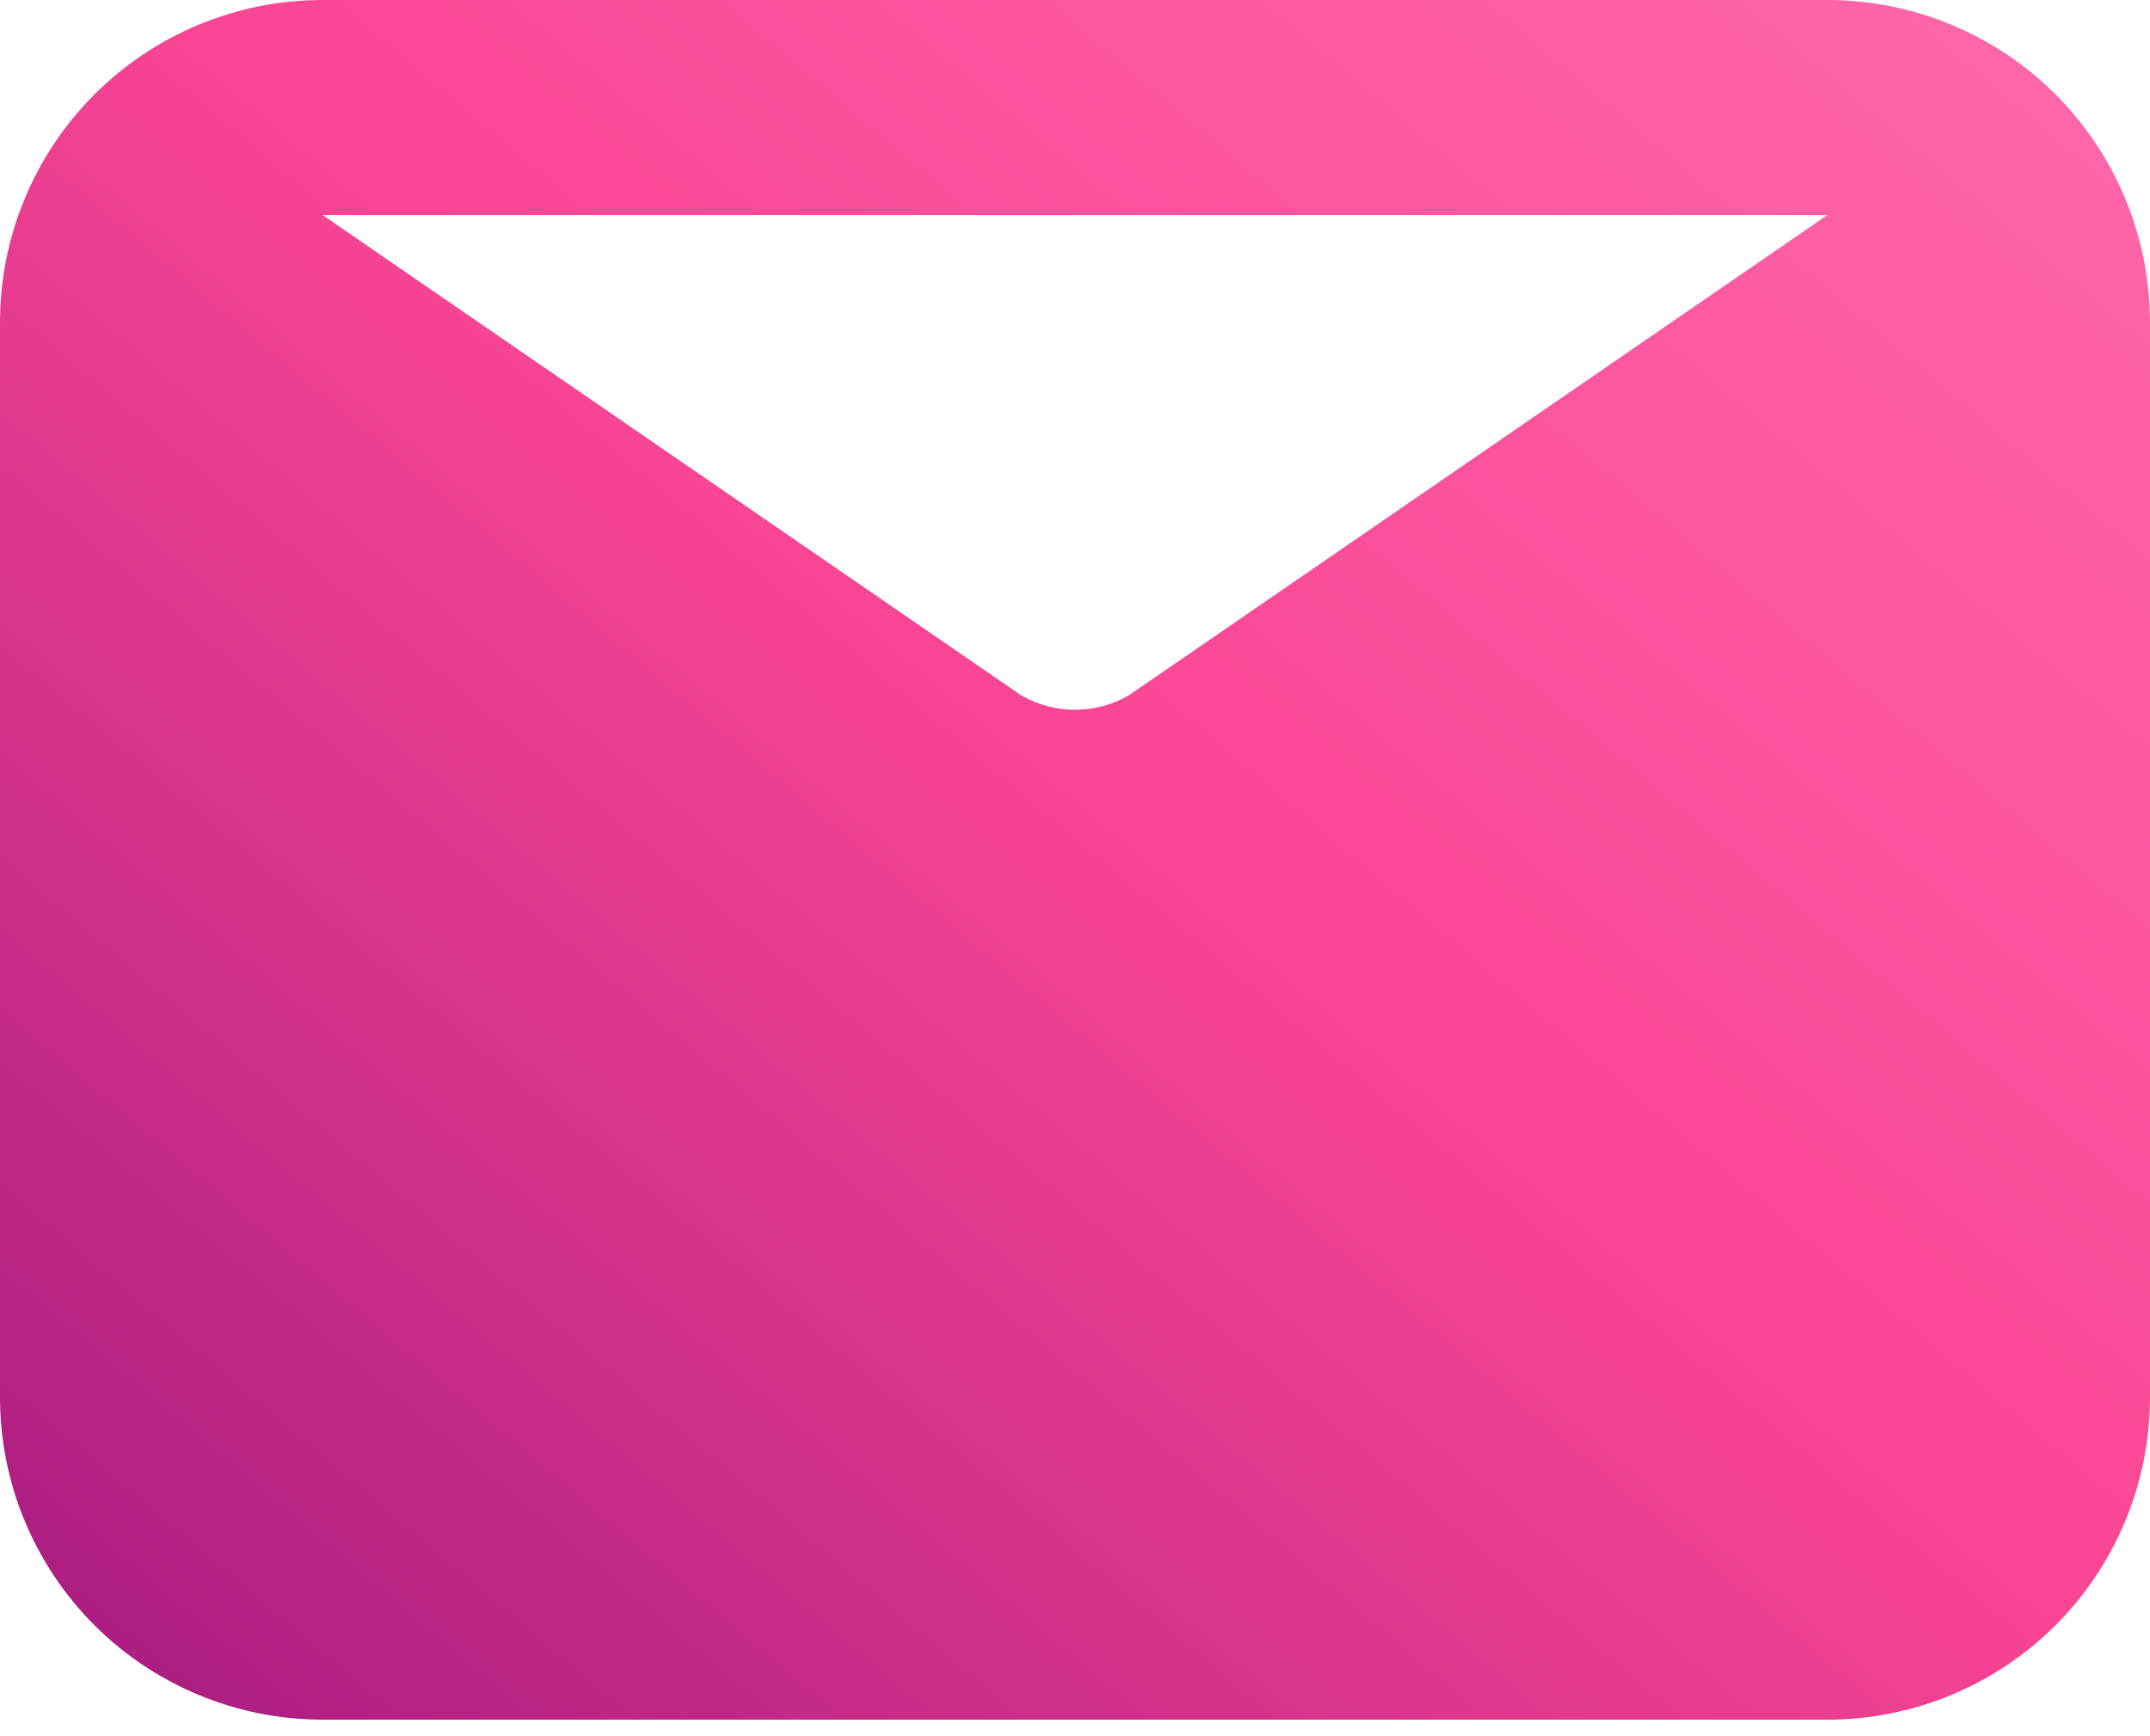
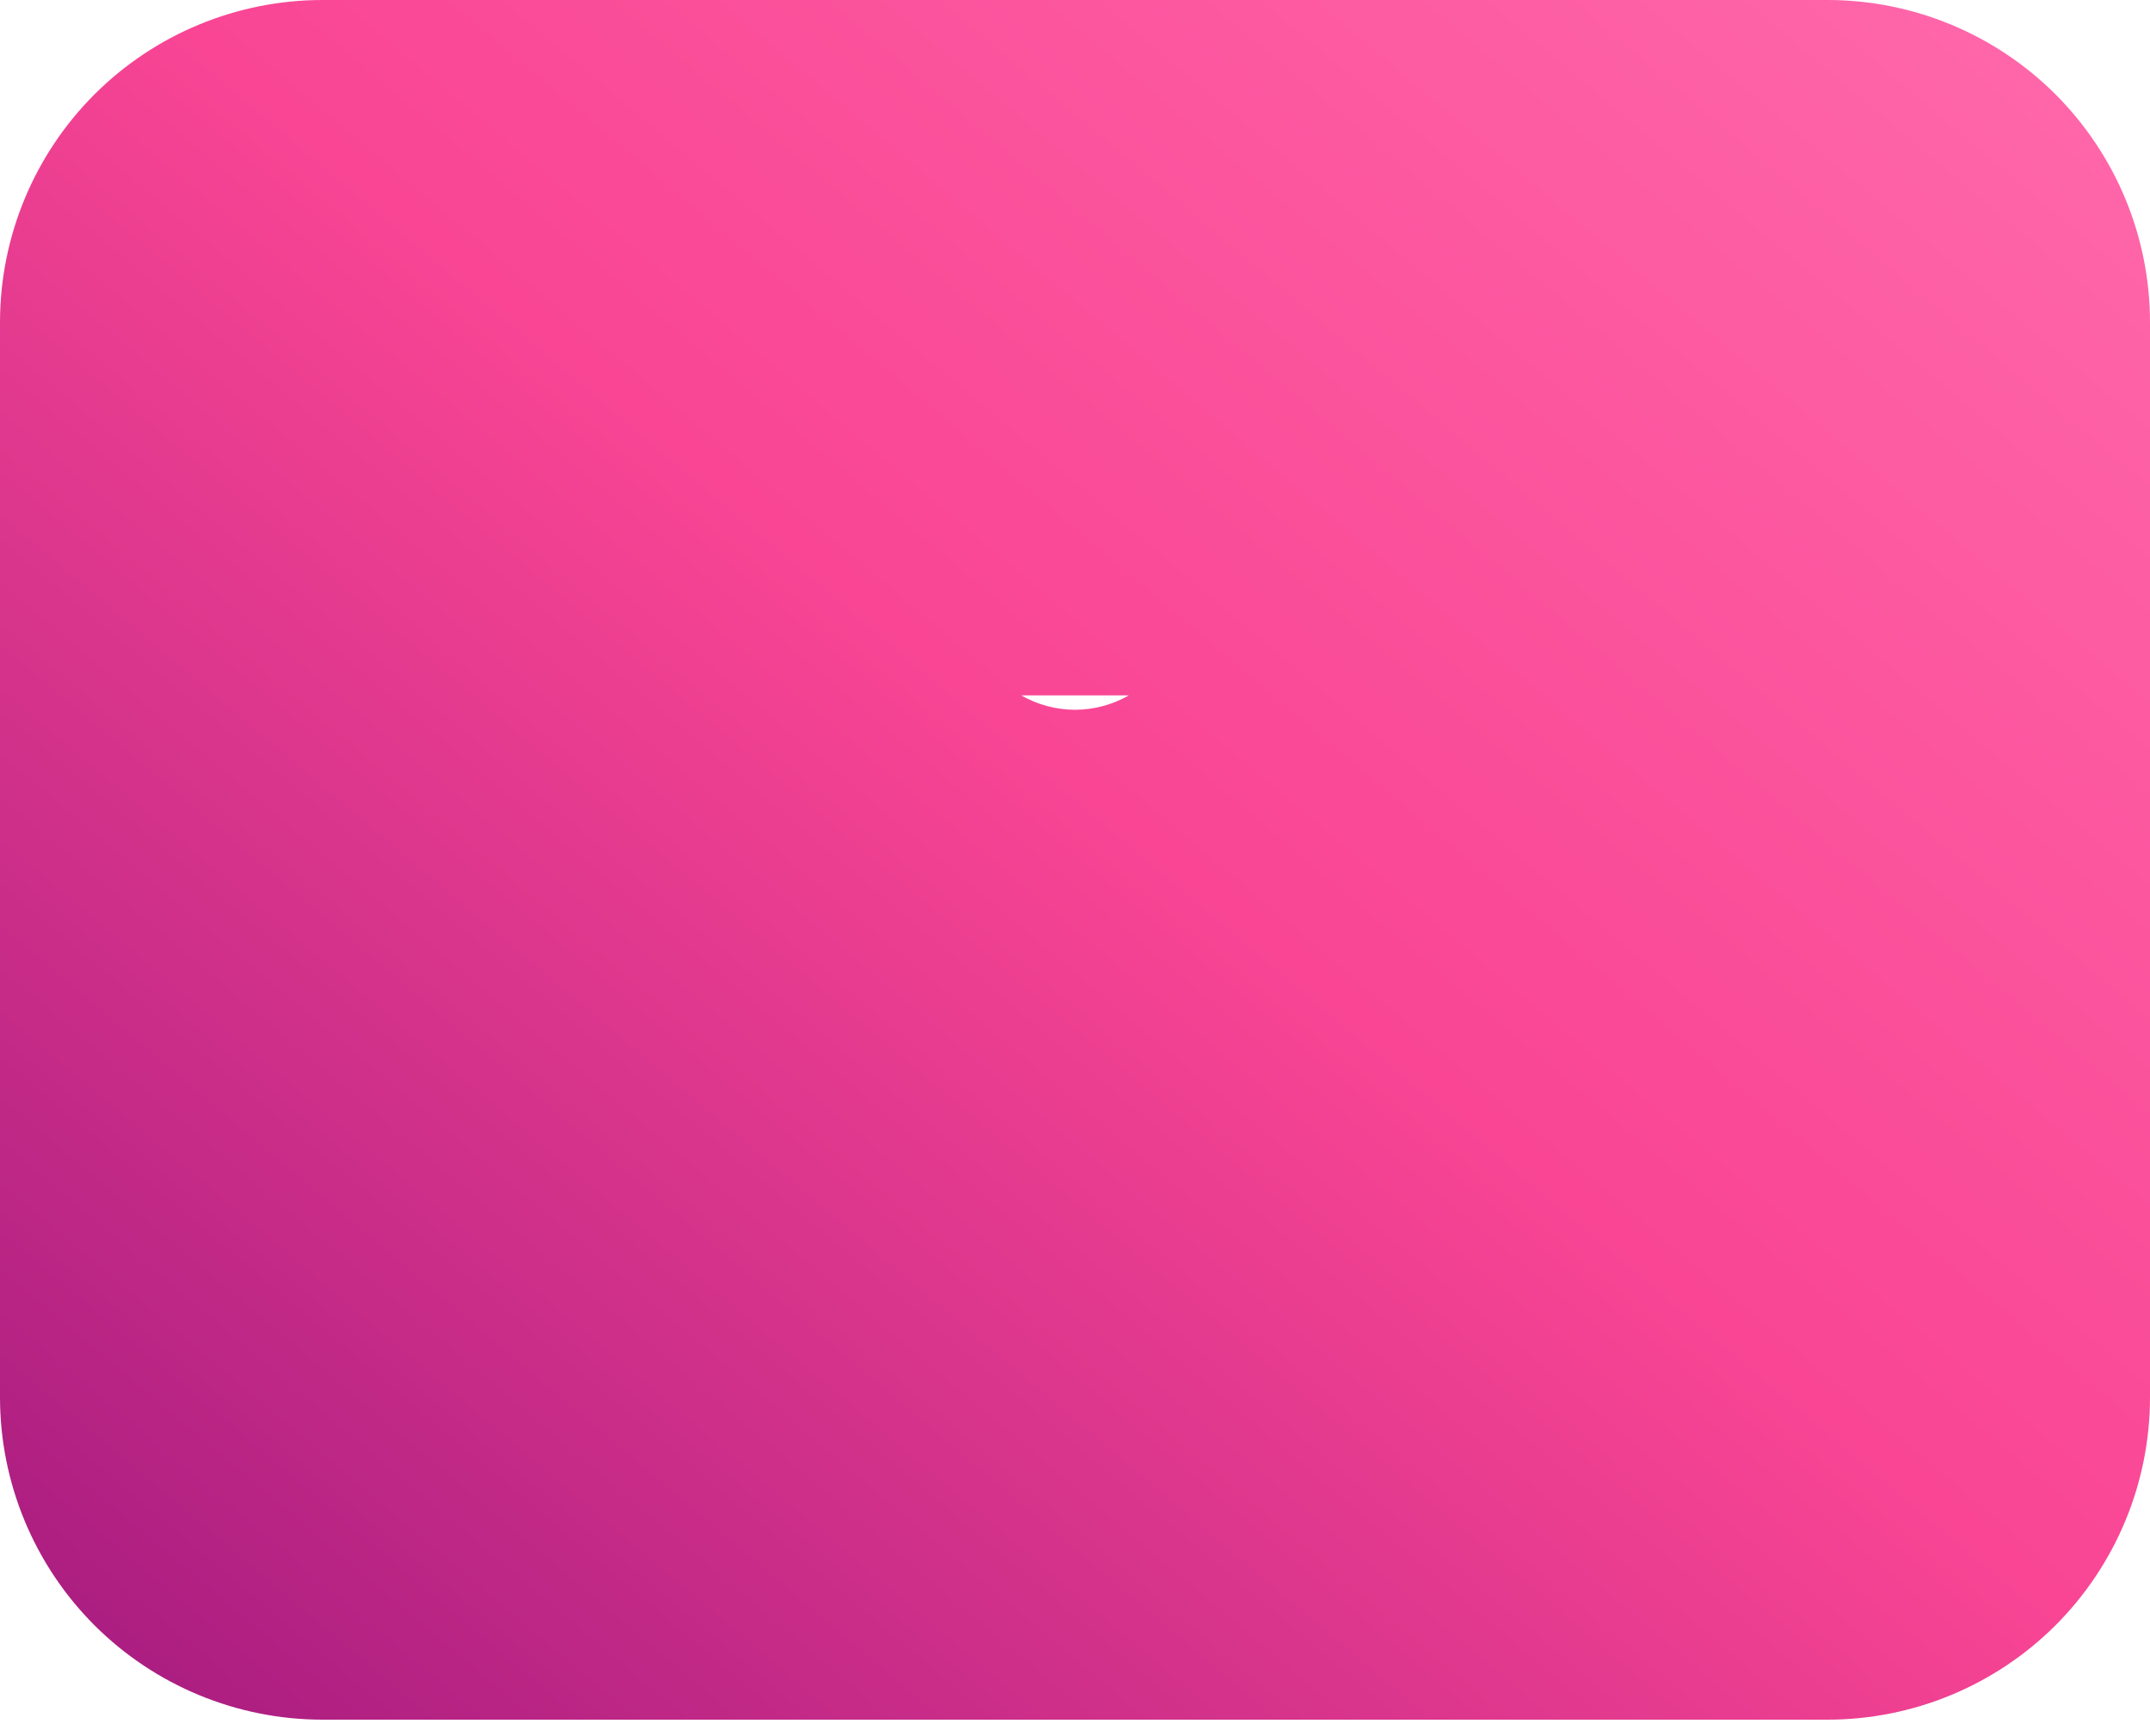
<svg xmlns="http://www.w3.org/2000/svg" width="26" height="21" viewBox="0 0 26 21" fill="none">
-   <path d="M3.9 0H22.1C23.134 0 24.126 0.411 24.858 1.142C25.589 1.874 26 2.866 26 3.9V16.9C26 17.934 25.589 18.926 24.858 19.658C24.126 20.389 23.134 20.8 22.1 20.8H3.9C2.866 20.8 1.874 20.389 1.142 19.658C0.411 18.926 1.90735e-06 17.934 0 16.9V3.9C1.90735e-06 2.866 0.411 1.874 1.142 1.142C1.874 0.411 2.866 0 3.9 0ZM3.9 2.6L12.35 8.411C12.548 8.525 12.772 8.585 13 8.585C13.228 8.585 13.452 8.525 13.65 8.411L22.1 2.6H3.9Z" fill="url(#paint0_linear_553_2360)" />
+   <path d="M3.9 0H22.1C23.134 0 24.126 0.411 24.858 1.142C25.589 1.874 26 2.866 26 3.9V16.9C26 17.934 25.589 18.926 24.858 19.658C24.126 20.389 23.134 20.8 22.1 20.8H3.9C2.866 20.8 1.874 20.389 1.142 19.658C0.411 18.926 1.90735e-06 17.934 0 16.9V3.9C1.90735e-06 2.866 0.411 1.874 1.142 1.142C1.874 0.411 2.866 0 3.9 0ZM3.9 2.6L12.35 8.411C12.548 8.525 12.772 8.585 13 8.585C13.228 8.585 13.452 8.525 13.65 8.411H3.9Z" fill="url(#paint0_linear_553_2360)" />
  <defs>
    <linearGradient id="paint0_linear_553_2360" x1="26" y1="1.04" x2="5.476" y2="25.412" gradientUnits="userSpaceOnUse">
      <stop stop-color="#FF68AA" />
      <stop offset="0.464" stop-color="#F94594" />
      <stop offset="1" stop-color="#A41A7F" />
    </linearGradient>
  </defs>
</svg>